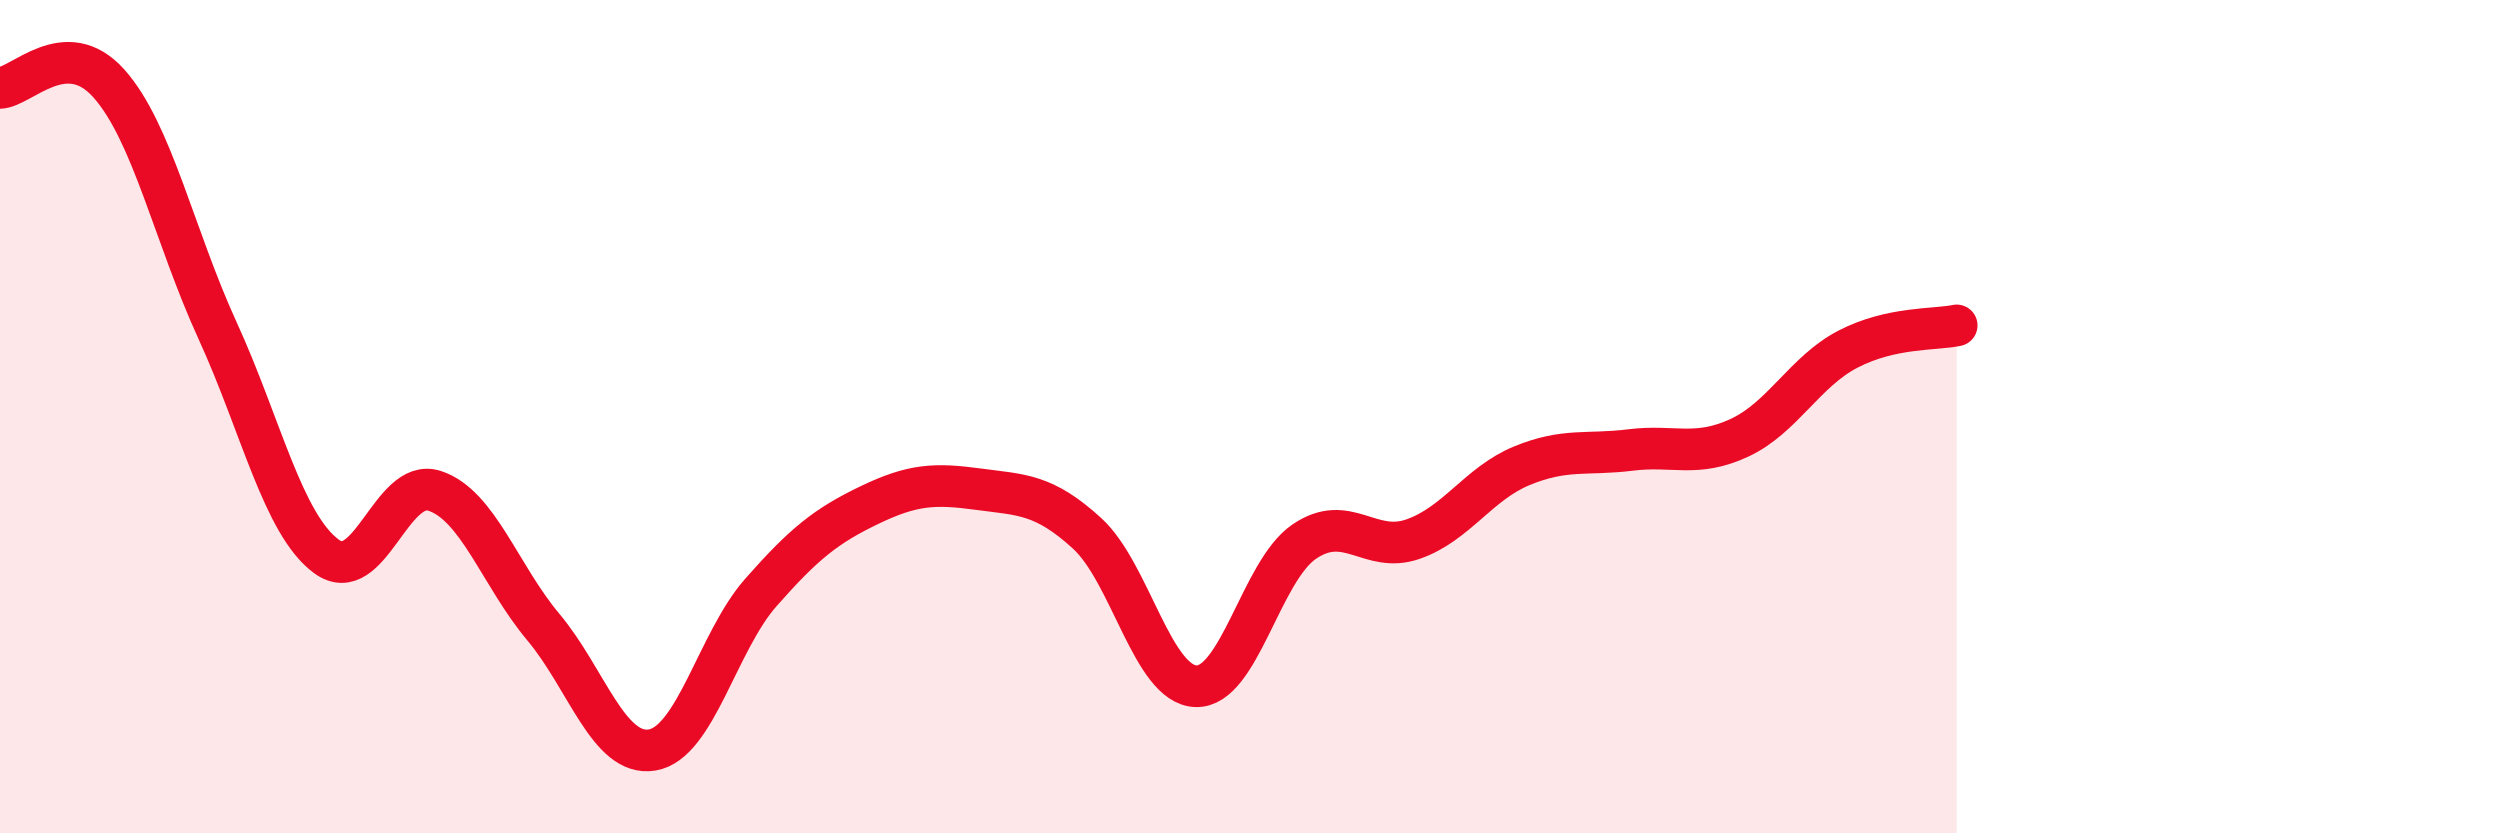
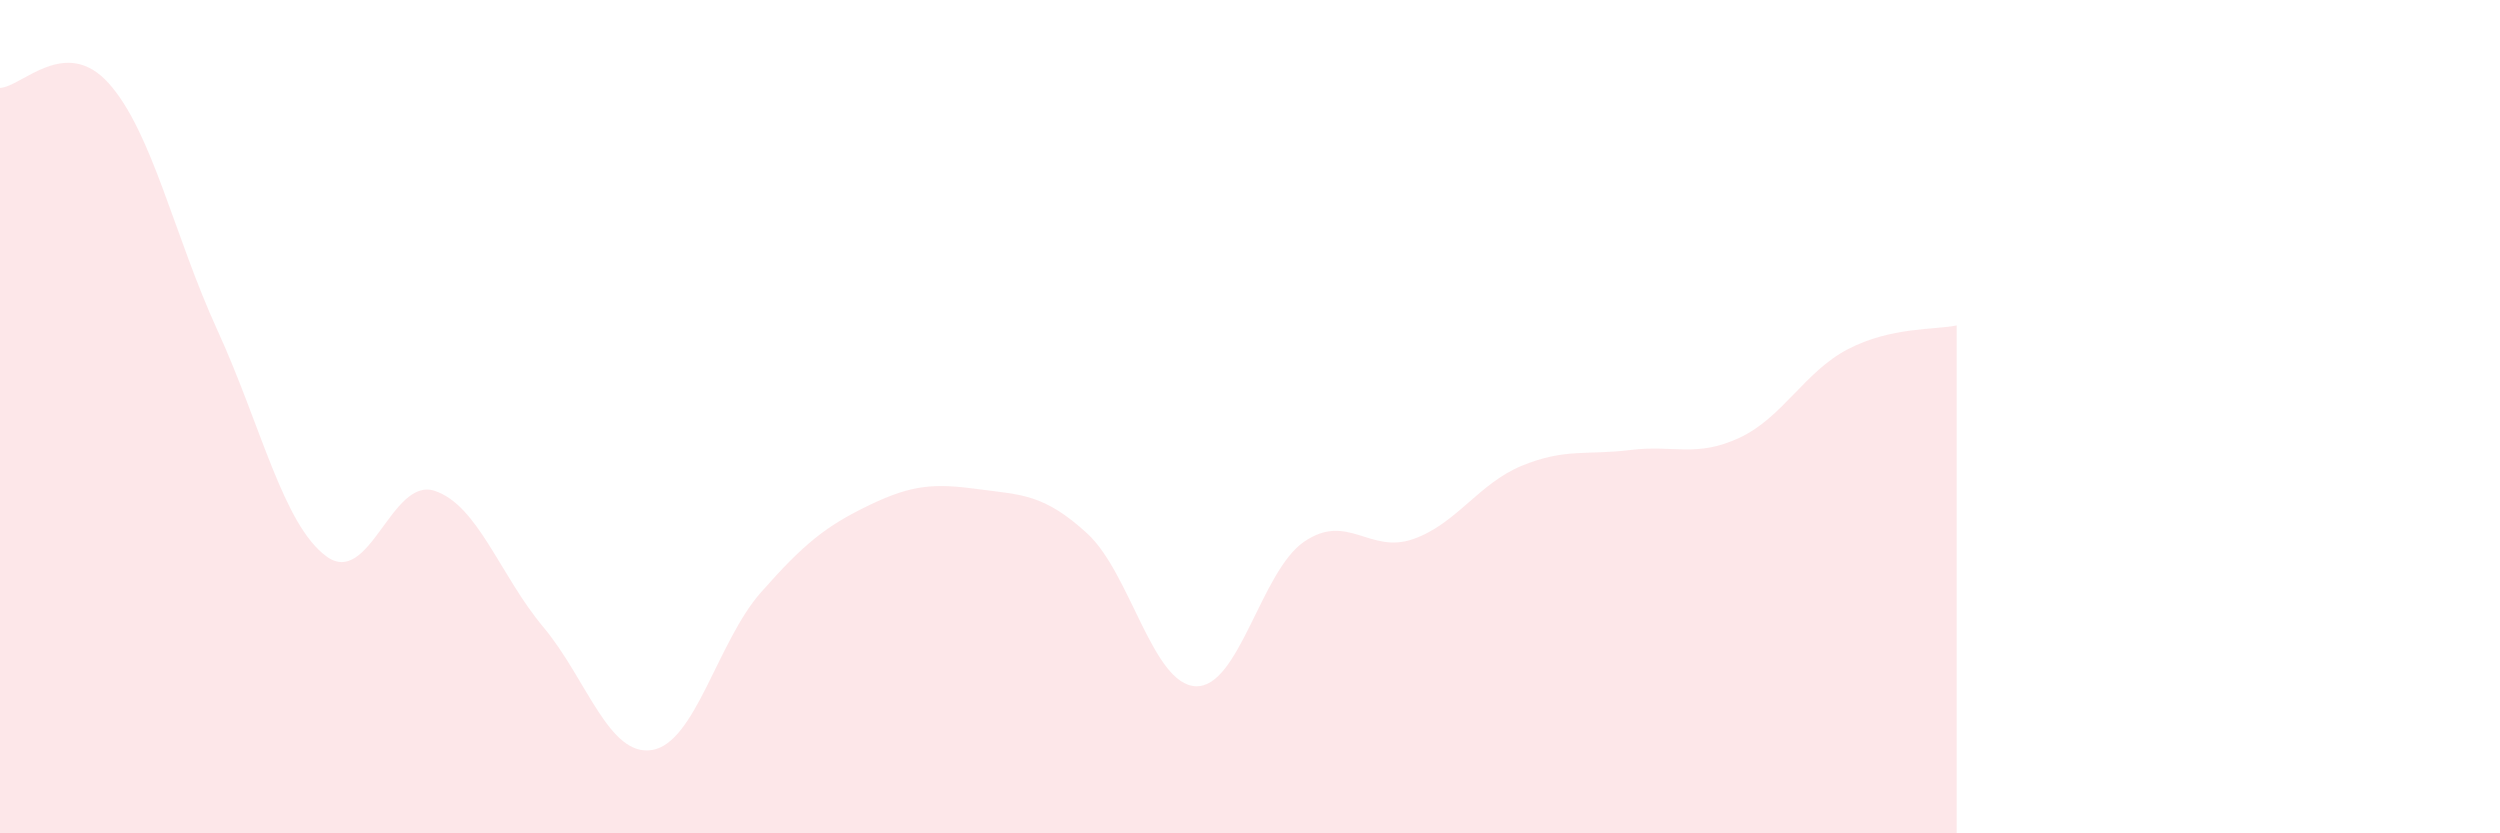
<svg xmlns="http://www.w3.org/2000/svg" width="60" height="20" viewBox="0 0 60 20">
-   <path d="M 0,2.11 C 0.52,2.09 1.57,0.84 2.61,2 C 3.65,3.16 4.18,5.66 5.22,7.93 C 6.26,10.2 6.79,12.58 7.83,13.35 C 8.87,14.12 9.39,11.44 10.43,11.78 C 11.47,12.12 12,13.81 13.04,15.05 C 14.08,16.29 14.61,18.17 15.65,18 C 16.69,17.83 17.22,15.4 18.26,14.22 C 19.3,13.04 19.83,12.62 20.87,12.12 C 21.91,11.62 22.44,11.6 23.48,11.74 C 24.52,11.88 25.05,11.85 26.09,12.8 C 27.13,13.75 27.66,16.43 28.7,16.47 C 29.74,16.51 30.26,13.71 31.3,13 C 32.34,12.29 32.87,13.3 33.91,12.94 C 34.95,12.58 35.48,11.61 36.52,11.18 C 37.56,10.75 38.09,10.93 39.13,10.8 C 40.17,10.67 40.7,10.99 41.74,10.51 C 42.78,10.03 43.31,8.92 44.35,8.38 C 45.39,7.84 46.44,7.92 46.96,7.81L46.96 20L0 20Z" fill="#EB0A25" opacity="0.1" stroke-linecap="round" stroke-linejoin="round" />
-   <path d="M 0,2.11 C 0.52,2.09 1.57,0.84 2.61,2 C 3.65,3.16 4.18,5.66 5.22,7.93 C 6.26,10.2 6.79,12.58 7.83,13.35 C 8.87,14.12 9.39,11.44 10.43,11.78 C 11.47,12.12 12,13.81 13.04,15.05 C 14.08,16.29 14.61,18.17 15.65,18 C 16.69,17.83 17.22,15.4 18.26,14.22 C 19.3,13.04 19.83,12.62 20.87,12.12 C 21.91,11.62 22.44,11.6 23.48,11.74 C 24.52,11.88 25.05,11.85 26.09,12.8 C 27.13,13.75 27.66,16.43 28.7,16.47 C 29.74,16.51 30.26,13.71 31.3,13 C 32.34,12.29 32.87,13.3 33.91,12.94 C 34.95,12.58 35.48,11.61 36.52,11.18 C 37.56,10.75 38.09,10.93 39.13,10.8 C 40.17,10.67 40.7,10.99 41.74,10.51 C 42.78,10.03 43.31,8.92 44.35,8.38 C 45.39,7.84 46.44,7.92 46.96,7.81" stroke="#EB0A25" stroke-width="1" fill="none" stroke-linecap="round" stroke-linejoin="round" />
+   <path d="M 0,2.11 C 0.52,2.09 1.57,0.84 2.61,2 C 3.65,3.16 4.18,5.66 5.22,7.93 C 6.26,10.2 6.79,12.58 7.83,13.35 C 8.87,14.12 9.39,11.44 10.43,11.78 C 11.47,12.12 12,13.81 13.04,15.05 C 14.08,16.29 14.61,18.17 15.65,18 C 16.69,17.83 17.22,15.4 18.26,14.22 C 19.3,13.04 19.83,12.62 20.87,12.12 C 21.91,11.62 22.44,11.6 23.48,11.74 C 24.52,11.88 25.05,11.85 26.09,12.8 C 27.13,13.75 27.66,16.43 28.7,16.47 C 29.74,16.51 30.26,13.71 31.3,13 C 32.34,12.29 32.87,13.3 33.91,12.94 C 34.95,12.58 35.48,11.61 36.52,11.18 C 37.56,10.75 38.09,10.93 39.13,10.8 C 40.17,10.67 40.7,10.99 41.74,10.51 C 42.78,10.03 43.31,8.92 44.35,8.38 C 45.39,7.84 46.44,7.92 46.96,7.81L46.96 20L0 20" fill="#EB0A25" opacity="0.1" stroke-linecap="round" stroke-linejoin="round" />
</svg>